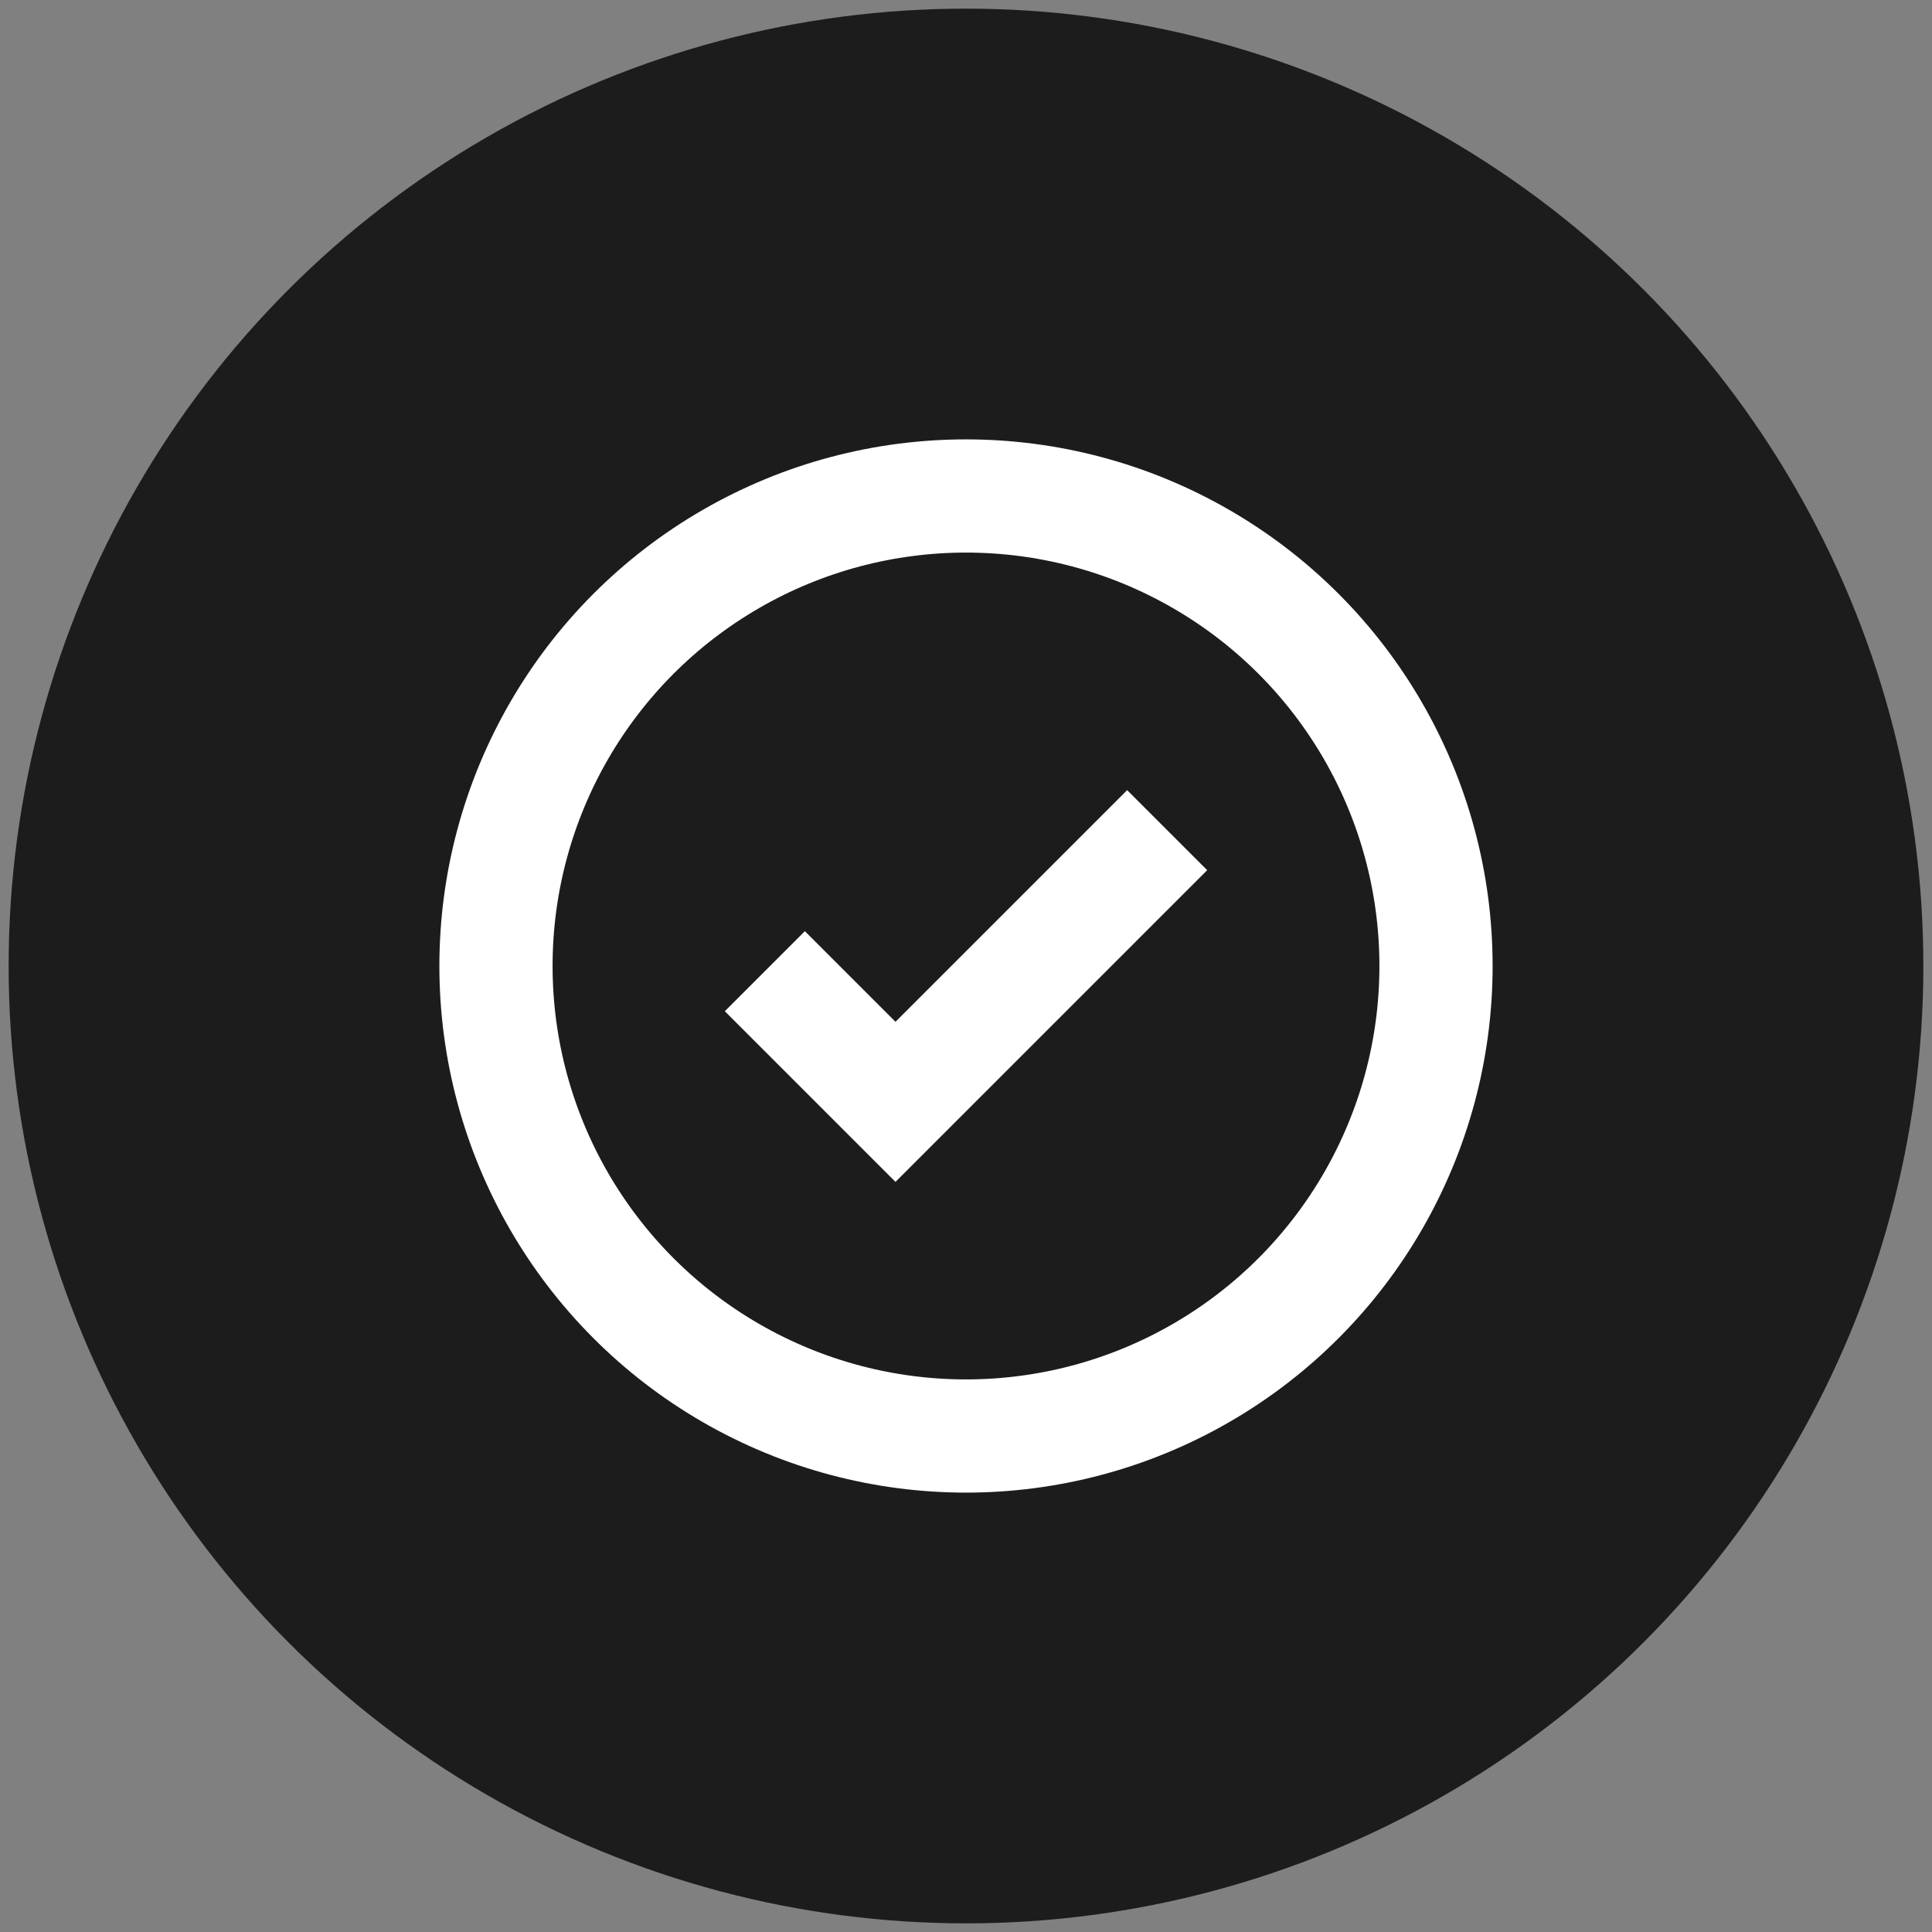
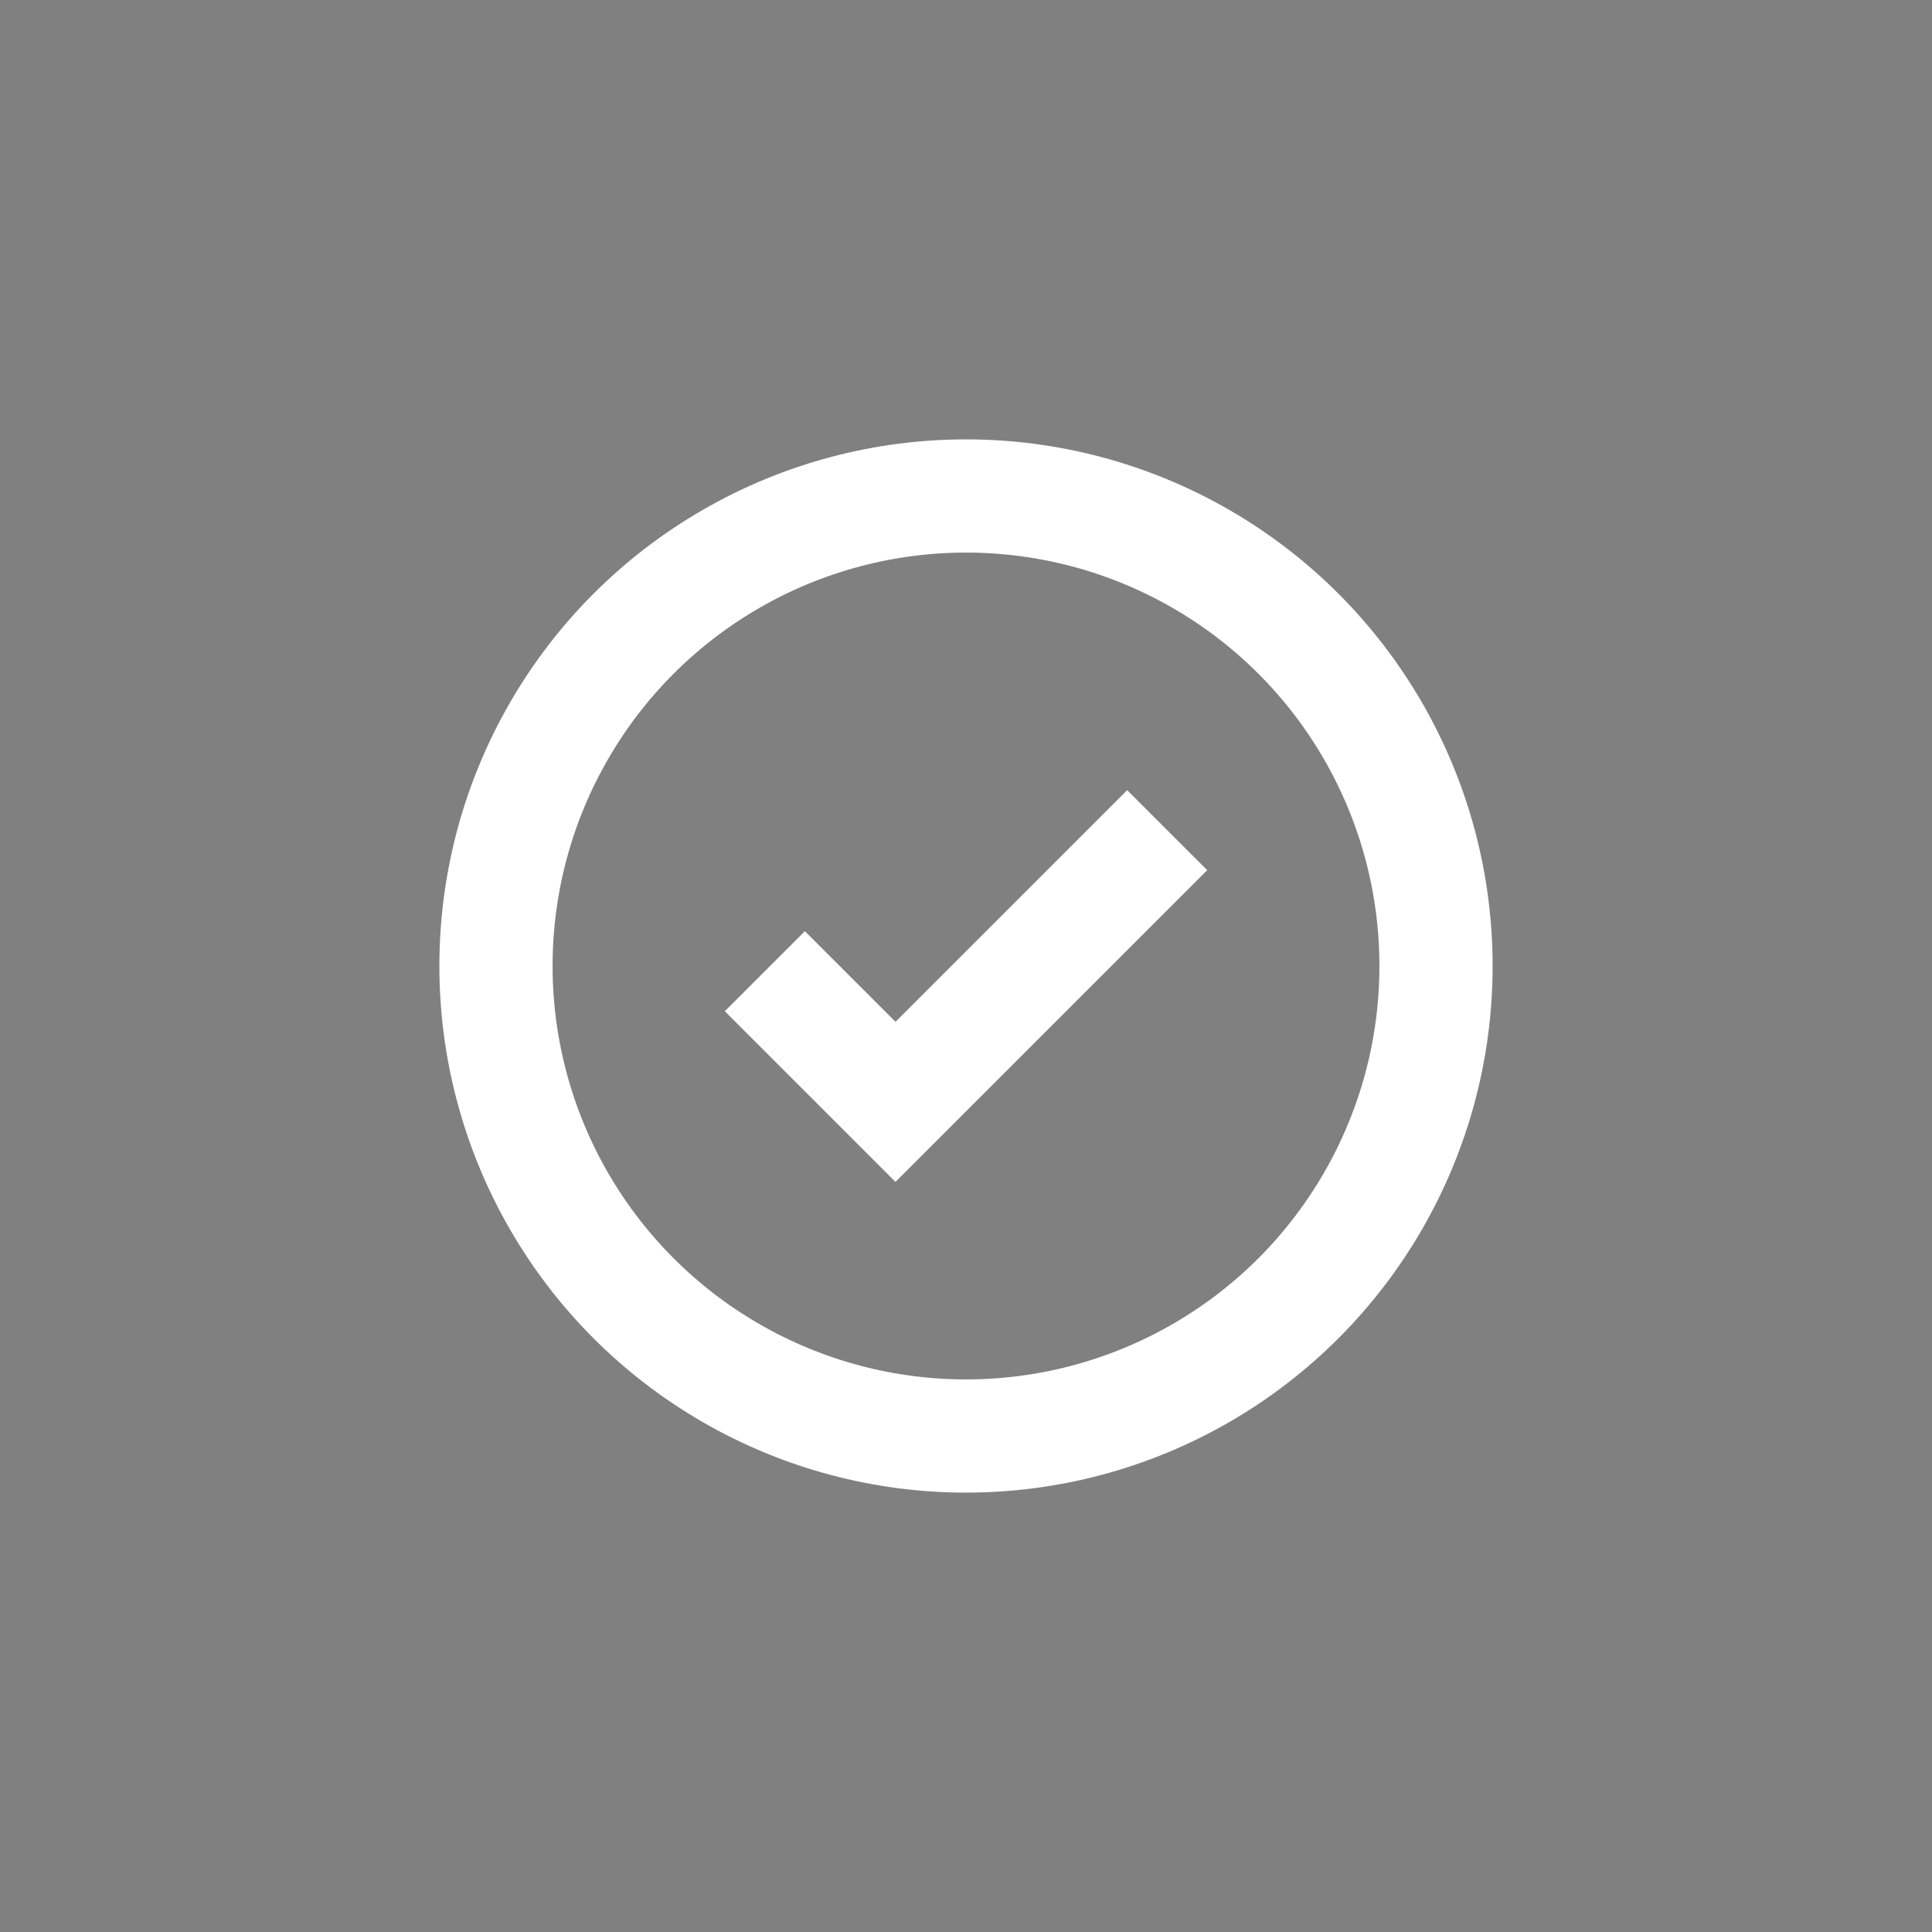
<svg xmlns="http://www.w3.org/2000/svg" viewBox="0 0 512 512">
  <rect x="0" y="0" width="512" height="512" fill="#808080" stroke="none" />
  <defs>
    <style>.cls-1{fill:none;stroke:#fff;stroke-miterlimit:10;stroke-width:30px}</style>
  </defs>
-   <circle cx="256" cy="256" r="253.71" style="fill:#1c1c1c" />
  <g id="Tick_2">
    <circle class="cls-1" cx="256" cy="256" r="124.56" />
    <path class="cls-1" d="m309.31 220-72 72-34.62-34.62" />
  </g>
</svg>